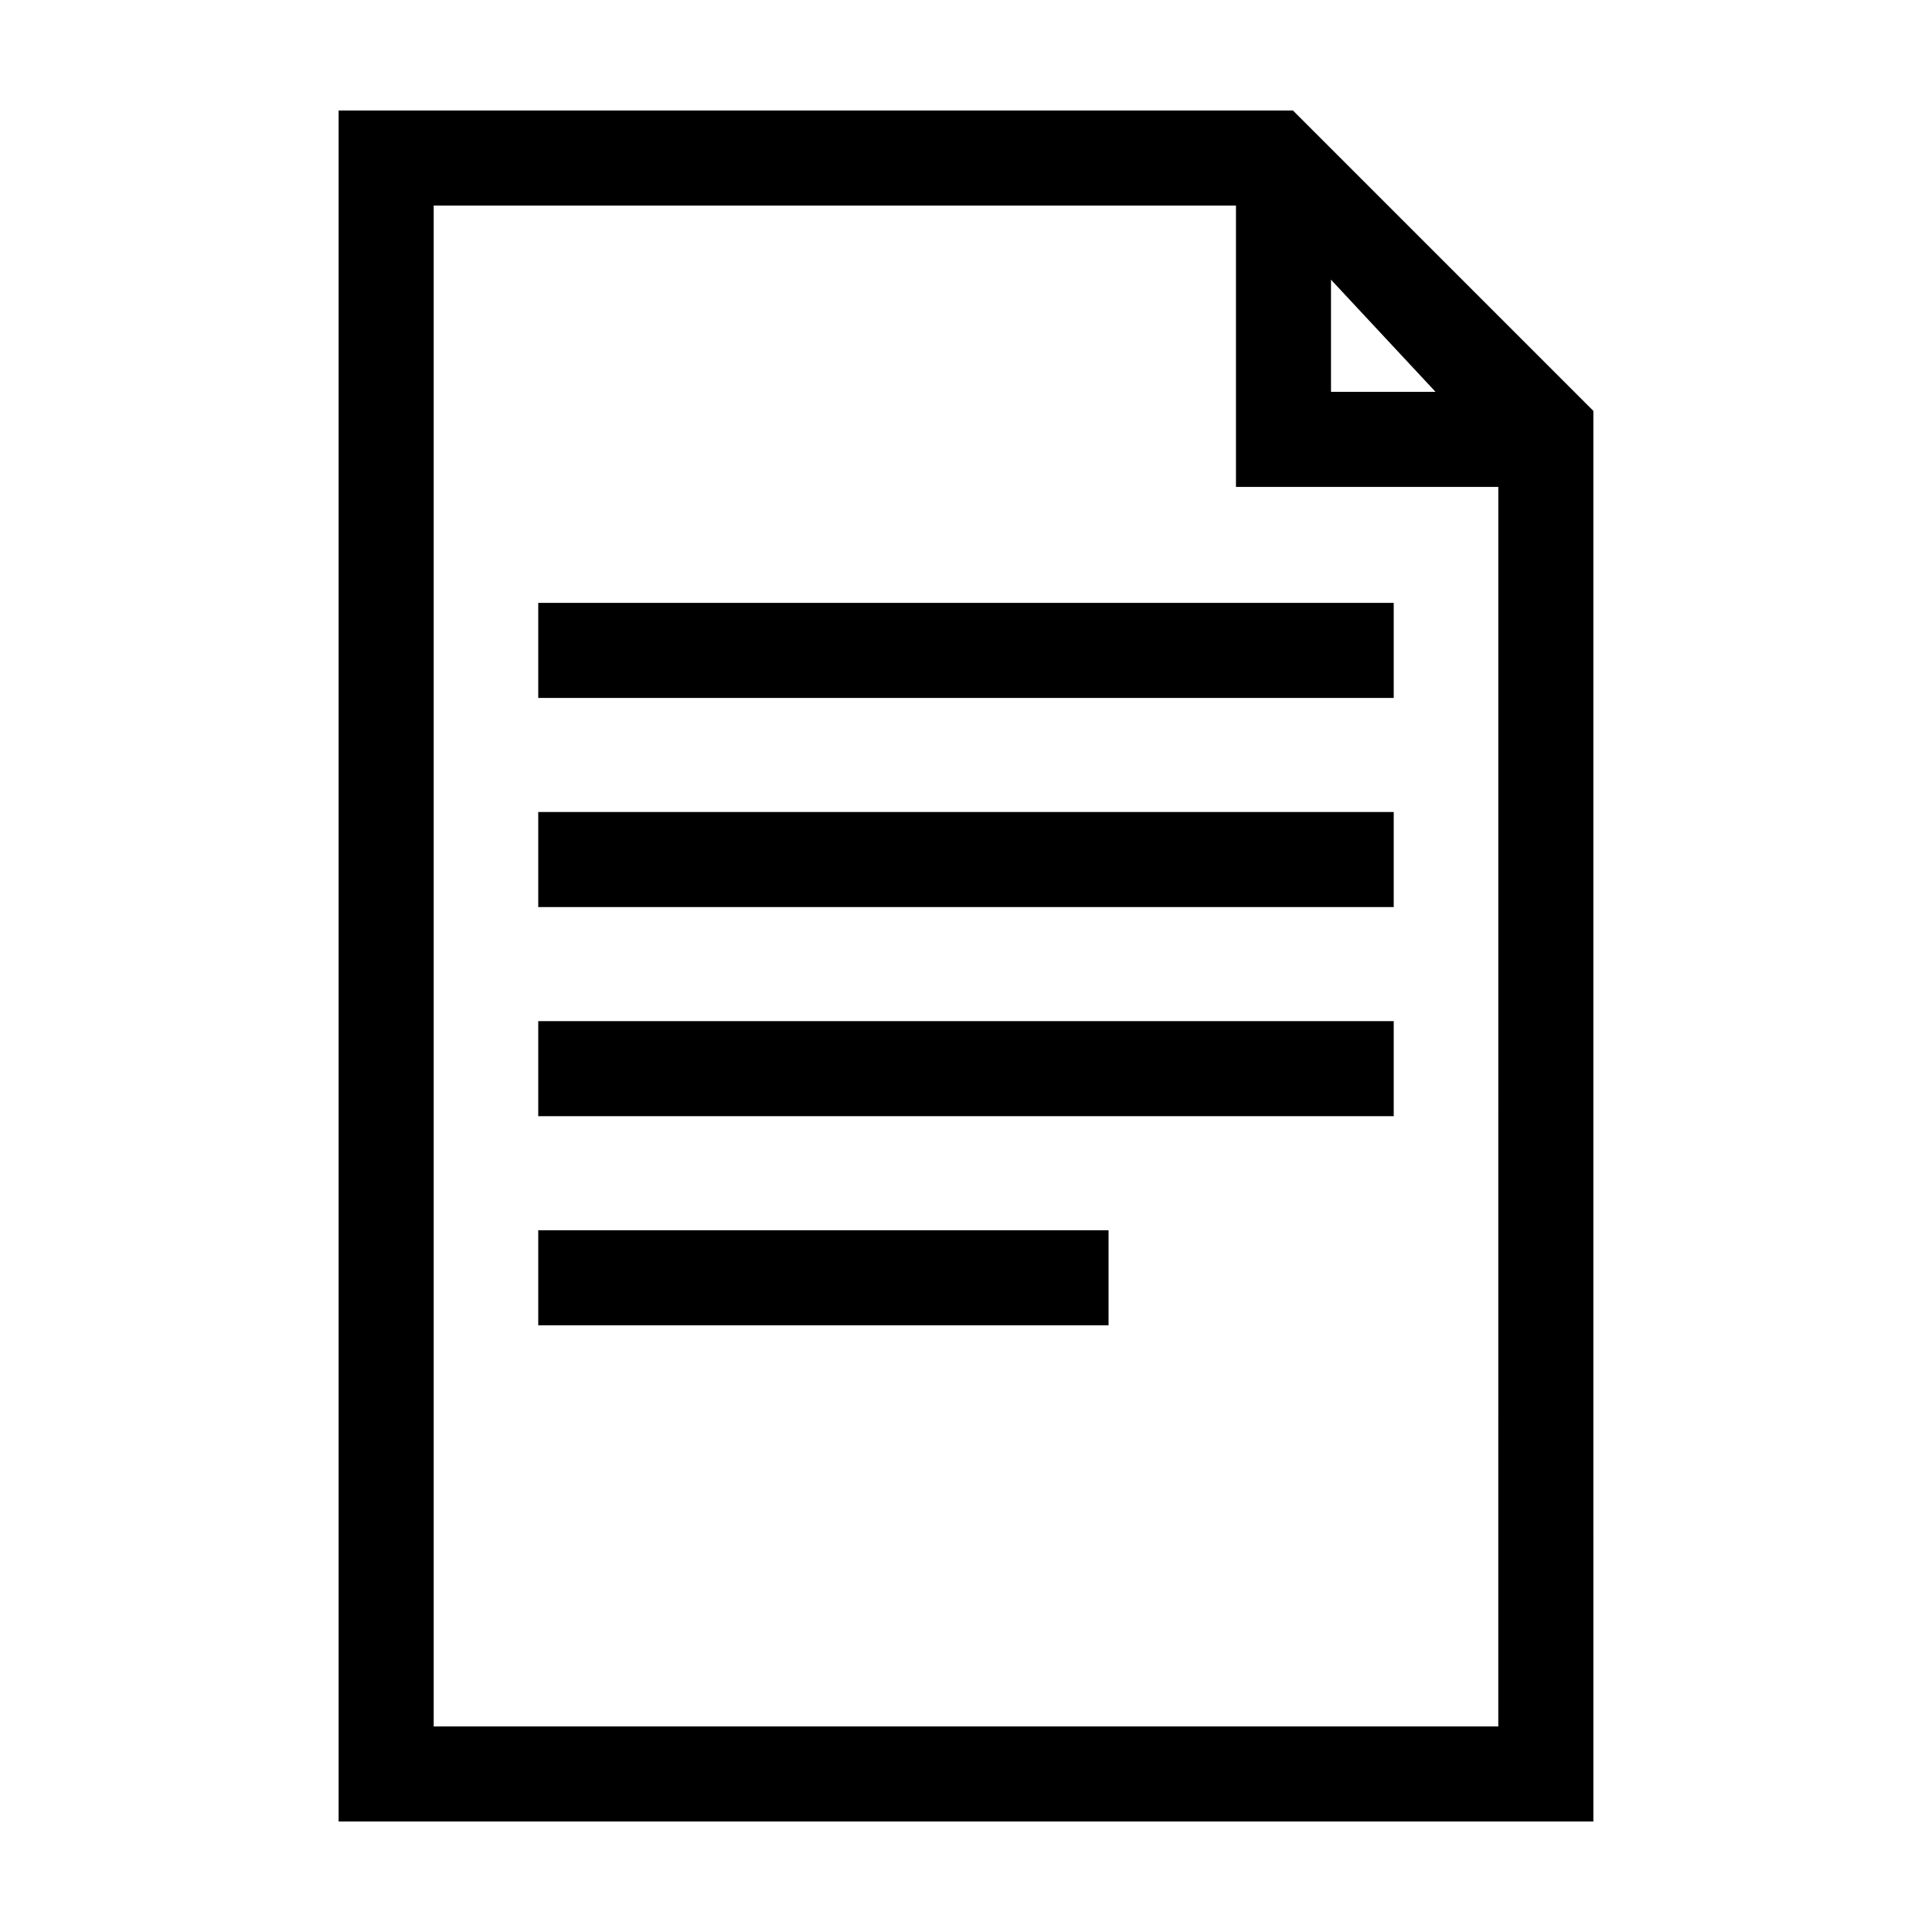
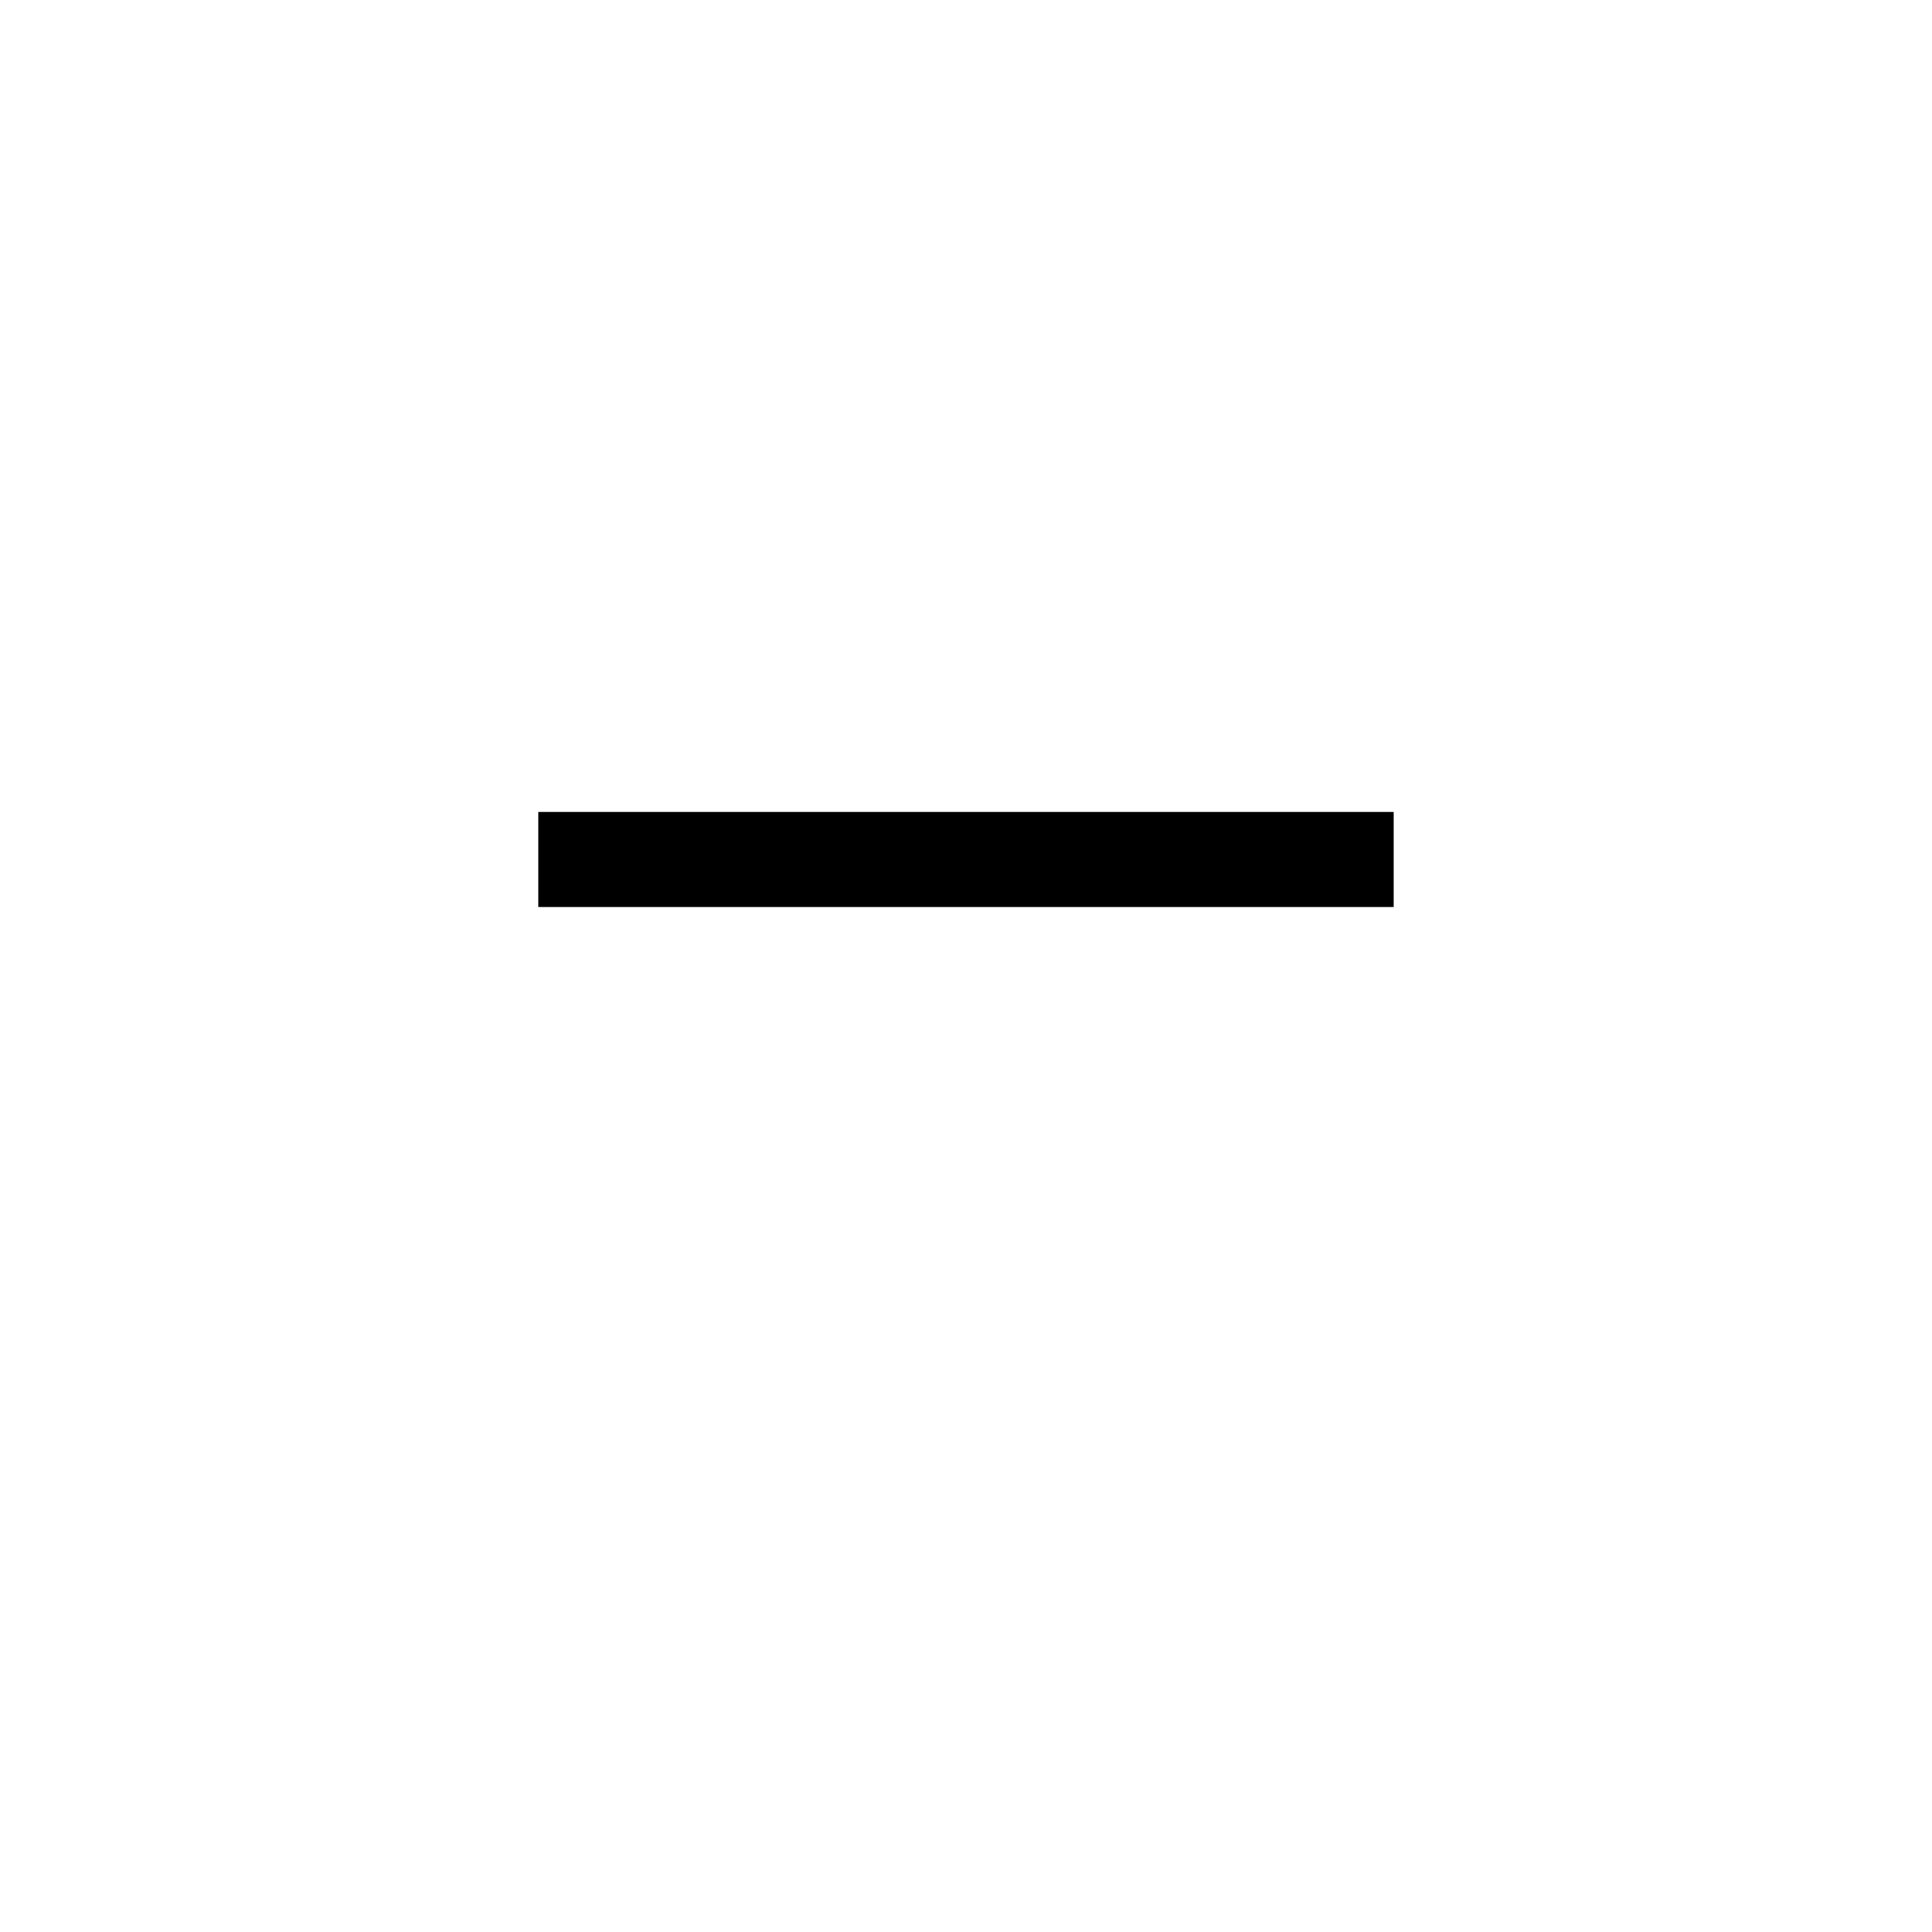
<svg xmlns="http://www.w3.org/2000/svg" fill="#000000" width="800px" height="800px" version="1.1" viewBox="144 144 512 512">
  <g>
-     <path d="m486.65 173.29h-252.91v453.43h332.52l-0.004-373.83zm54.414 428.24h-282.13v-403.05h212.61v74.562h69.523zm-16.625-353.68h-27.711v-29.727z" />
-     <path d="m286.64 414.61h226.71v25.191h-226.71z" />
    <path d="m286.64 359.19h226.71v25.191h-226.71z" />
-     <path d="m286.64 303.77h226.71v25.191h-226.71z" />
-     <path d="m286.64 470.03h151.14v25.191h-151.14z" />
  </g>
</svg>